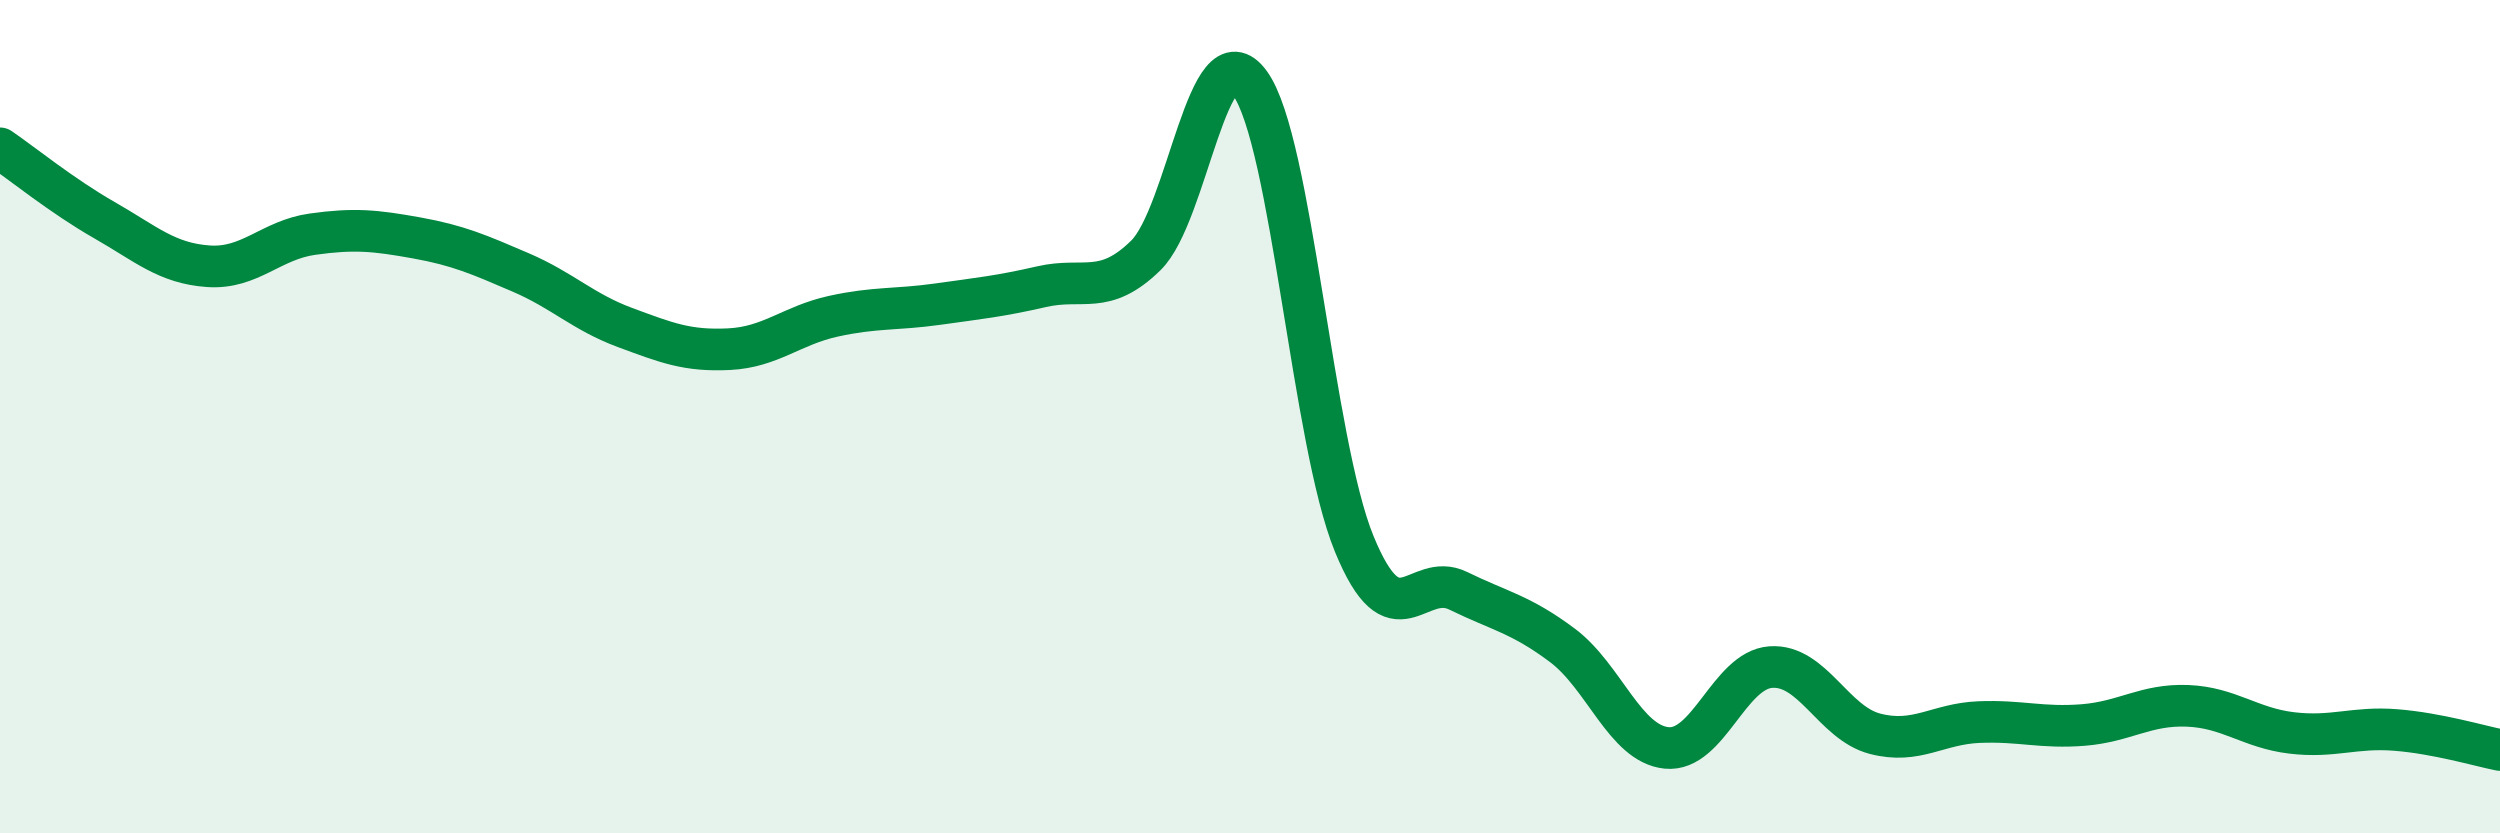
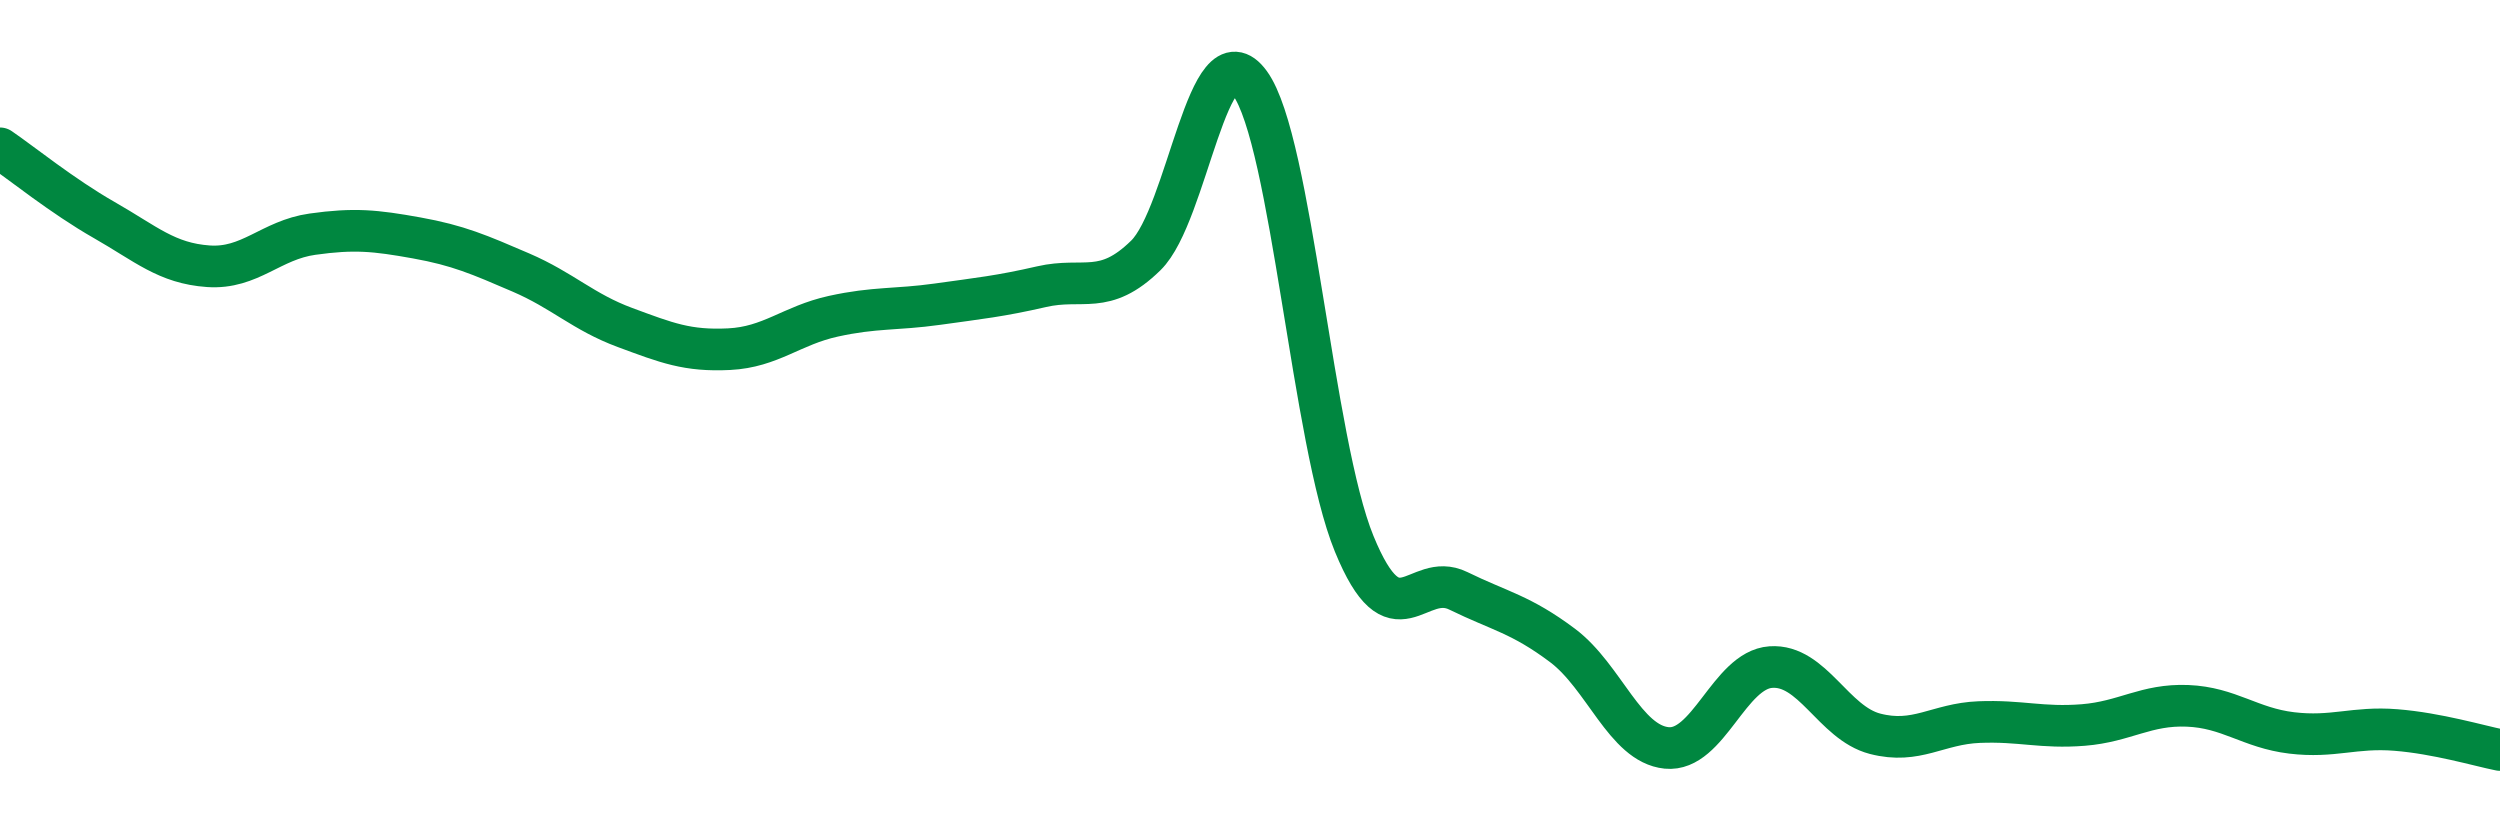
<svg xmlns="http://www.w3.org/2000/svg" width="60" height="20" viewBox="0 0 60 20">
-   <path d="M 0,3.56 C 0.5,3.9 1.5,4.71 2.5,5.28 C 3.5,5.85 4,6.32 5,6.39 C 6,6.46 6.5,5.76 7.5,5.62 C 8.5,5.48 9,5.53 10,5.71 C 11,5.89 11.5,6.11 12.5,6.54 C 13.5,6.97 14,7.49 15,7.86 C 16,8.23 16.5,8.43 17.5,8.38 C 18.5,8.33 19,7.81 20,7.59 C 21,7.37 21.5,7.44 22.5,7.3 C 23.5,7.16 24,7.11 25,6.88 C 26,6.65 26.5,7.11 27.5,6.13 C 28.5,5.15 29,0.62 30,2 C 31,3.38 31.5,10.61 32.5,13.05 C 33.5,15.49 34,13.69 35,14.18 C 36,14.67 36.5,14.74 37.5,15.49 C 38.5,16.24 39,17.85 40,17.95 C 41,18.05 41.5,16.08 42.5,16.01 C 43.5,15.94 44,17.35 45,17.61 C 46,17.87 46.5,17.37 47.5,17.33 C 48.5,17.29 49,17.48 50,17.4 C 51,17.32 51.5,16.9 52.5,16.94 C 53.5,16.98 54,17.47 55,17.59 C 56,17.71 56.5,17.44 57.5,17.52 C 58.5,17.6 59.5,17.9 60,18L60 20L0 20Z" fill="#008740" opacity="0.1" stroke-linecap="round" stroke-linejoin="round" />
  <path d="M 0,3.56 C 0.5,3.9 1.5,4.71 2.5,5.28 C 3.5,5.85 4,6.32 5,6.39 C 6,6.46 6.5,5.76 7.5,5.62 C 8.5,5.48 9,5.53 10,5.71 C 11,5.89 11.5,6.11 12.5,6.54 C 13.5,6.97 14,7.49 15,7.86 C 16,8.23 16.5,8.43 17.5,8.38 C 18.5,8.33 19,7.81 20,7.59 C 21,7.37 21.5,7.44 22.5,7.3 C 23.5,7.16 24,7.11 25,6.88 C 26,6.65 26.5,7.11 27.5,6.13 C 28.5,5.15 29,0.62 30,2 C 31,3.38 31.5,10.61 32.5,13.05 C 33.5,15.49 34,13.69 35,14.18 C 36,14.67 36.5,14.74 37.5,15.49 C 38.5,16.24 39,17.85 40,17.95 C 41,18.05 41.5,16.08 42.5,16.01 C 43.5,15.94 44,17.35 45,17.61 C 46,17.87 46.5,17.37 47.5,17.33 C 48.5,17.29 49,17.48 50,17.4 C 51,17.32 51.5,16.9 52.5,16.94 C 53.5,16.98 54,17.47 55,17.59 C 56,17.71 56.5,17.44 57.5,17.52 C 58.5,17.6 59.5,17.9 60,18" stroke="#008740" stroke-width="1" fill="none" stroke-linecap="round" stroke-linejoin="round" />
</svg>